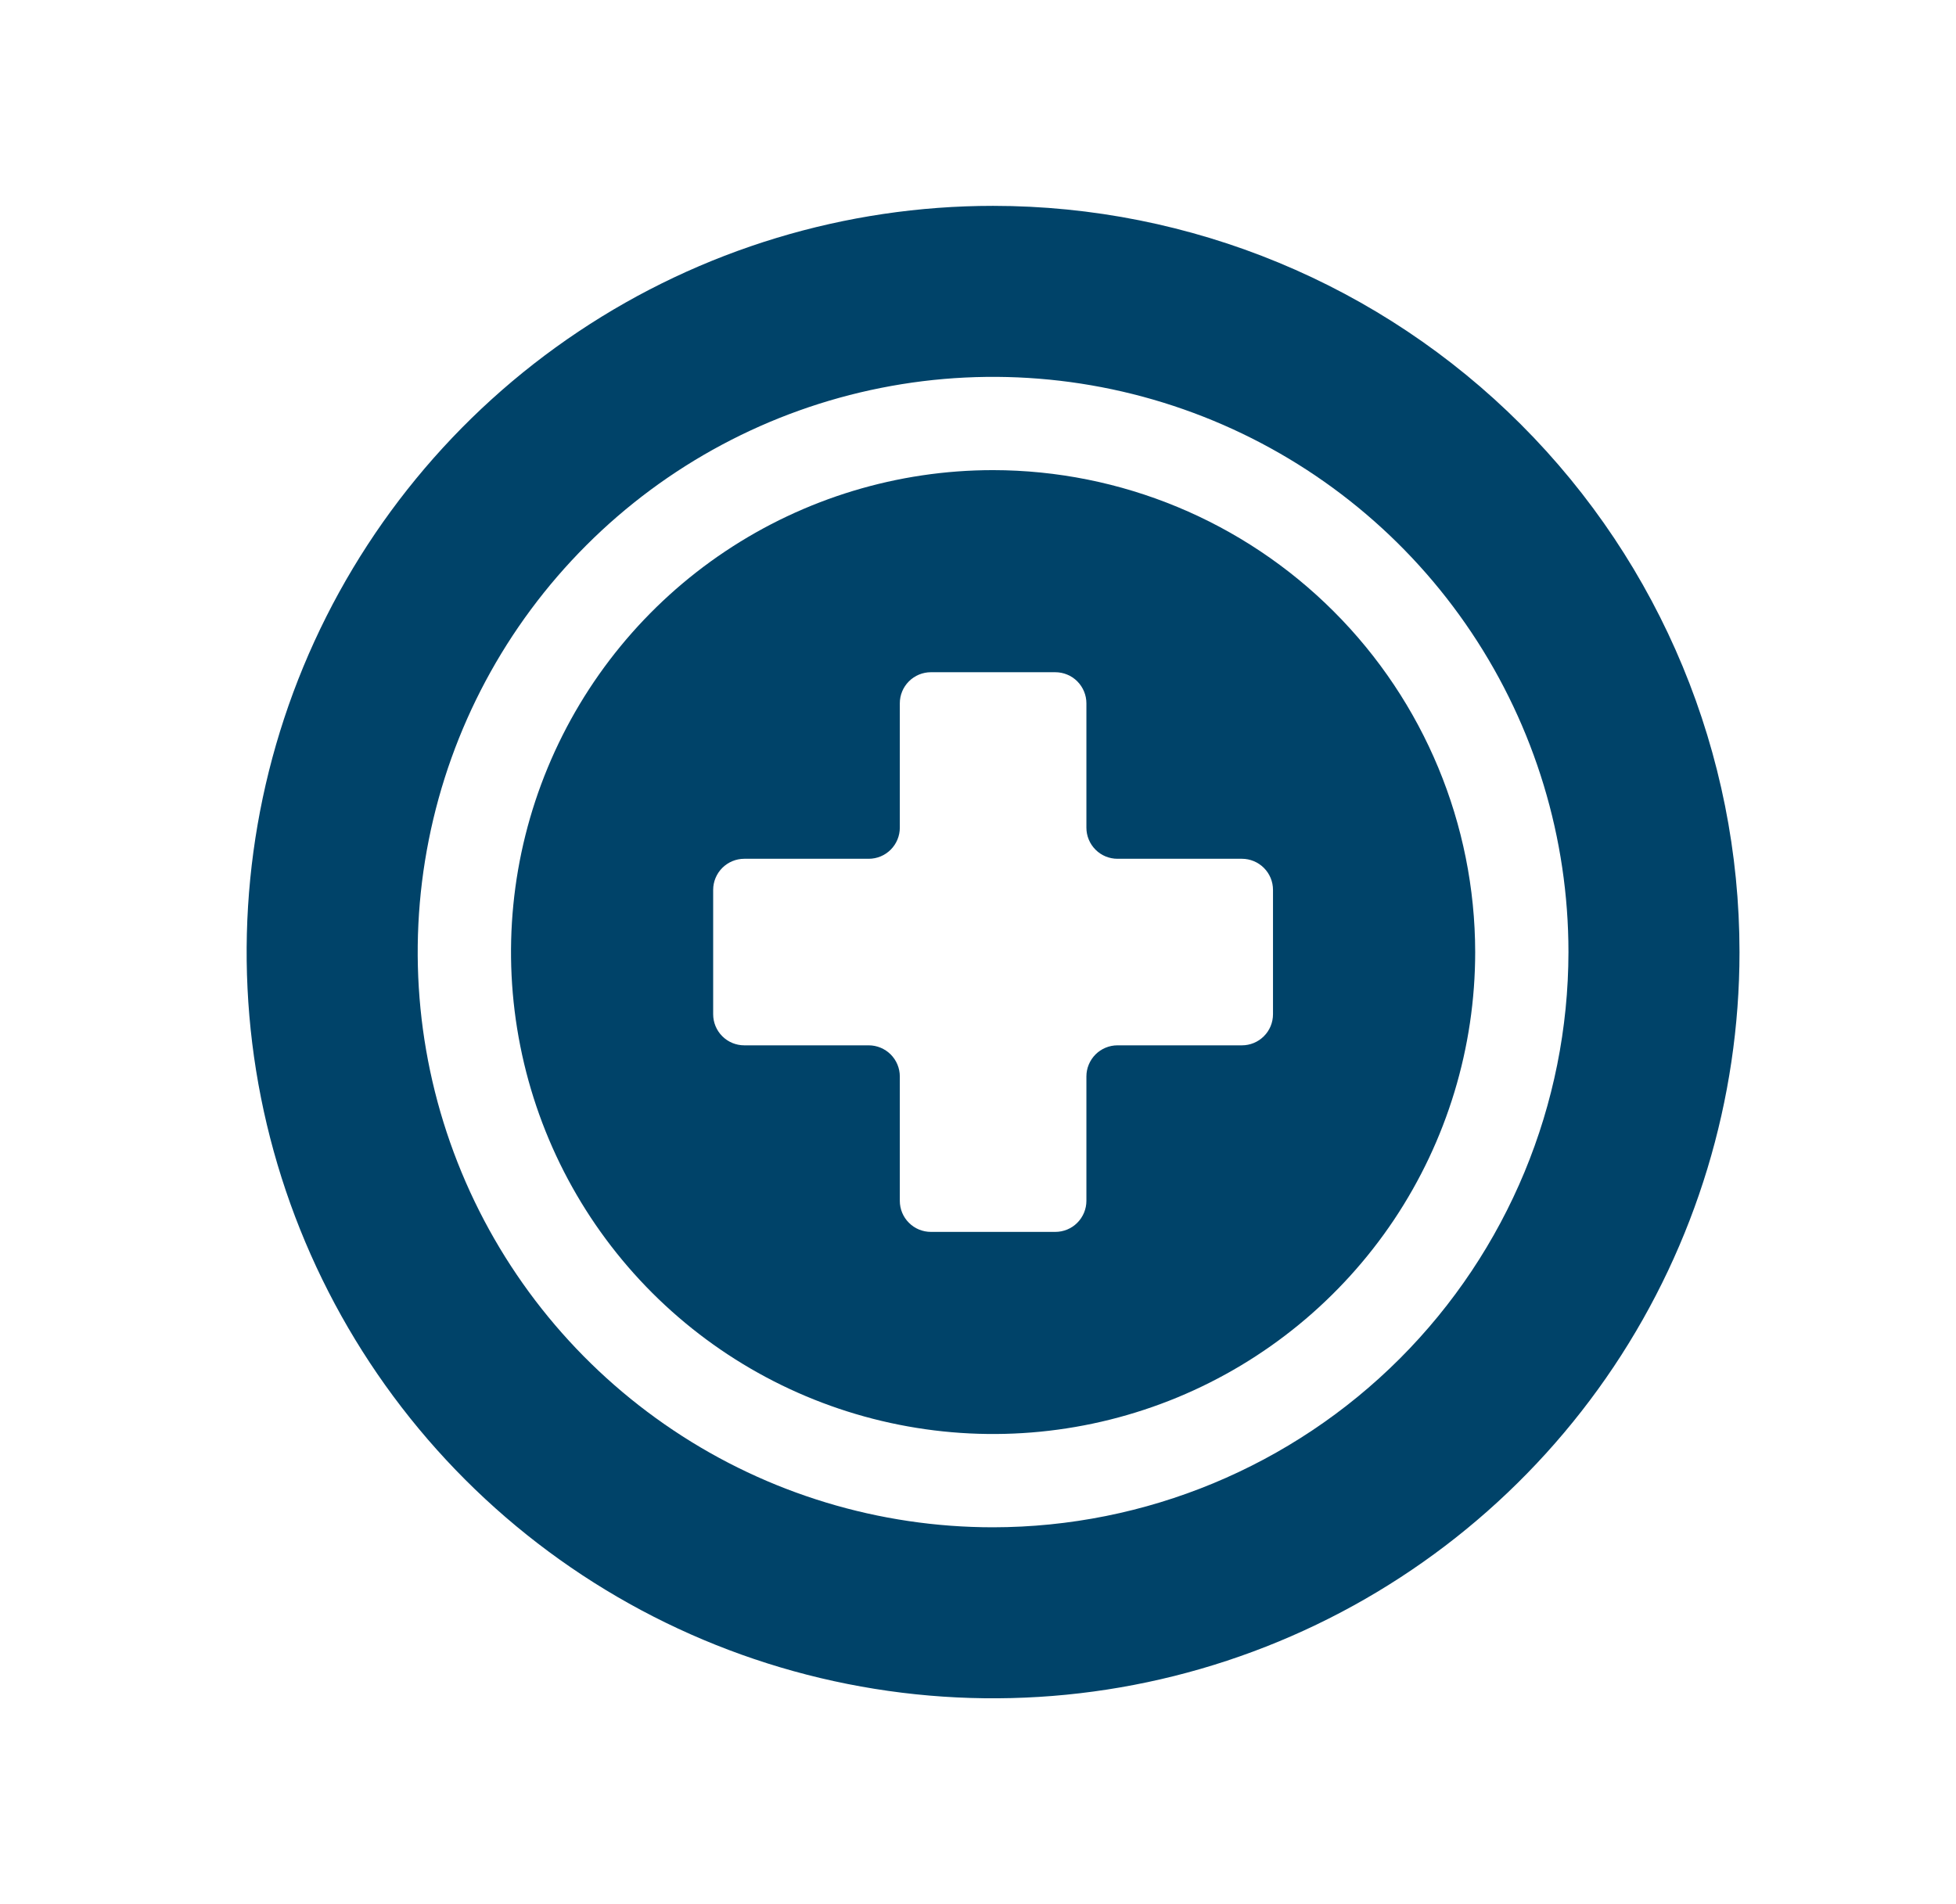
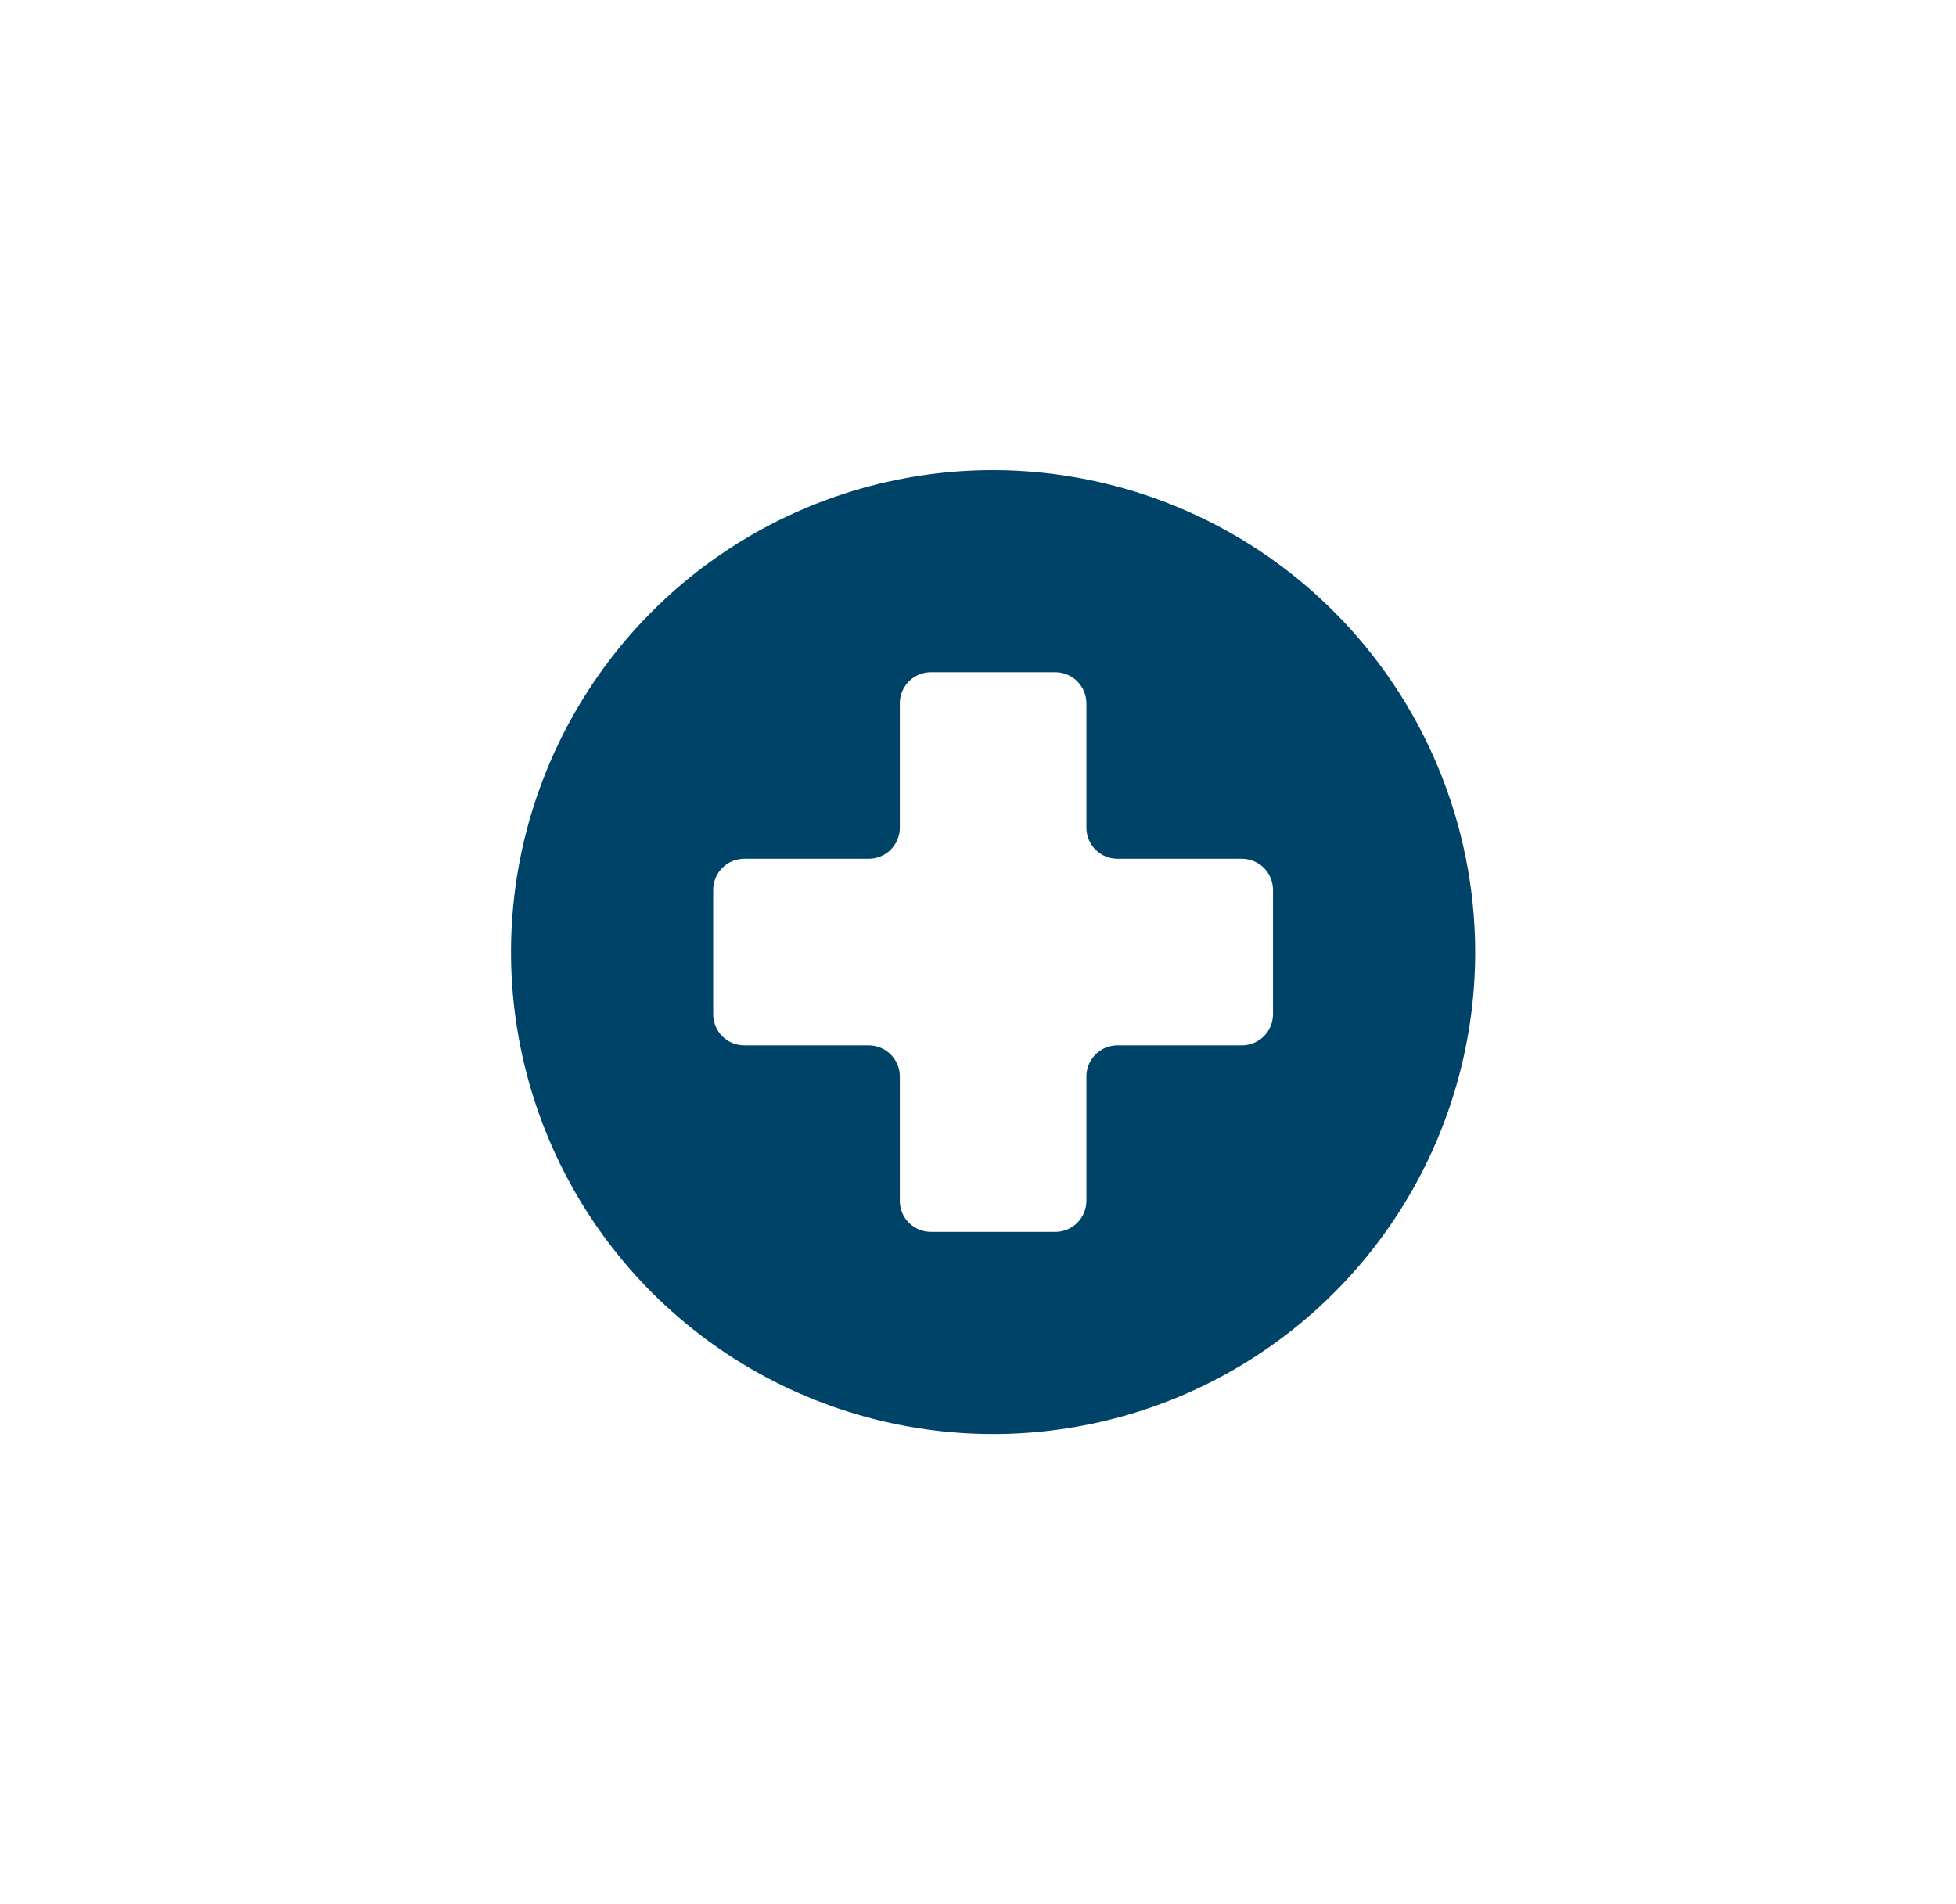
<svg xmlns="http://www.w3.org/2000/svg" width="38" height="37" viewBox="0 0 38 37" fill="none">
-   <path d="M19.293 4C16.425 4 13.621 4.85 11.236 6.444C8.852 8.037 6.993 10.302 5.895 12.951C4.798 15.601 4.511 18.516 5.07 21.329C5.63 24.142 7.011 26.725 9.039 28.753C11.067 30.781 13.651 32.162 16.464 32.721C19.277 33.281 22.193 32.994 24.843 31.896C27.492 30.799 29.757 28.94 31.351 26.556C32.944 24.171 33.794 21.368 33.794 18.5C33.794 14.654 32.267 10.966 29.547 8.247C26.828 5.528 23.139 4 19.293 4ZM19.293 29.677C17.082 29.677 14.921 29.022 13.083 27.793C11.245 26.565 9.812 24.82 8.966 22.777C8.12 20.735 7.898 18.488 8.33 16.32C8.761 14.151 9.826 12.16 11.389 10.597C12.952 9.033 14.944 7.969 17.112 7.538C19.281 7.106 21.528 7.328 23.571 8.174C25.613 9.02 27.359 10.452 28.587 12.29C29.816 14.128 30.471 16.289 30.471 18.5C30.468 21.463 29.289 24.304 27.194 26.4C25.098 28.495 22.257 29.674 19.293 29.677Z" fill="#004369" />
  <path d="M19.293 9.135C17.441 9.135 15.63 9.684 14.09 10.713C12.55 11.742 11.35 13.205 10.641 14.916C9.932 16.627 9.746 18.51 10.108 20.327C10.469 22.143 11.361 23.812 12.671 25.122C13.981 26.431 15.649 27.323 17.466 27.684C19.283 28.046 21.166 27.86 22.877 27.152C24.589 26.443 26.051 25.242 27.081 23.703C28.11 22.163 28.659 20.352 28.659 18.5C28.656 16.017 27.668 13.637 25.912 11.882C24.157 10.126 21.776 9.138 19.293 9.135ZM24.731 19.708C24.731 19.868 24.668 20.022 24.554 20.135C24.441 20.249 24.287 20.312 24.127 20.312H21.71C21.55 20.312 21.396 20.376 21.283 20.489C21.17 20.603 21.106 20.756 21.106 20.916V23.333C21.106 23.493 21.042 23.647 20.929 23.76C20.816 23.874 20.662 23.937 20.502 23.937H18.085C17.925 23.937 17.771 23.874 17.658 23.76C17.544 23.647 17.481 23.493 17.481 23.333V20.916C17.481 20.756 17.417 20.603 17.304 20.489C17.19 20.376 17.037 20.312 16.877 20.312H14.46C14.299 20.312 14.146 20.249 14.032 20.135C13.919 20.022 13.855 19.868 13.855 19.708V17.291C13.855 17.131 13.919 16.978 14.032 16.864C14.146 16.751 14.299 16.687 14.46 16.687H16.877C17.037 16.687 17.19 16.624 17.304 16.51C17.417 16.397 17.481 16.243 17.481 16.083V13.666C17.481 13.506 17.544 13.353 17.658 13.239C17.771 13.126 17.925 13.062 18.085 13.062H20.502C20.662 13.062 20.816 13.126 20.929 13.239C21.042 13.353 21.106 13.506 21.106 13.666V16.083C21.106 16.243 21.17 16.397 21.283 16.51C21.396 16.624 21.55 16.687 21.71 16.687H24.127C24.287 16.687 24.441 16.751 24.554 16.864C24.668 16.978 24.731 17.131 24.731 17.291V19.708Z" fill="#004369" />
</svg>